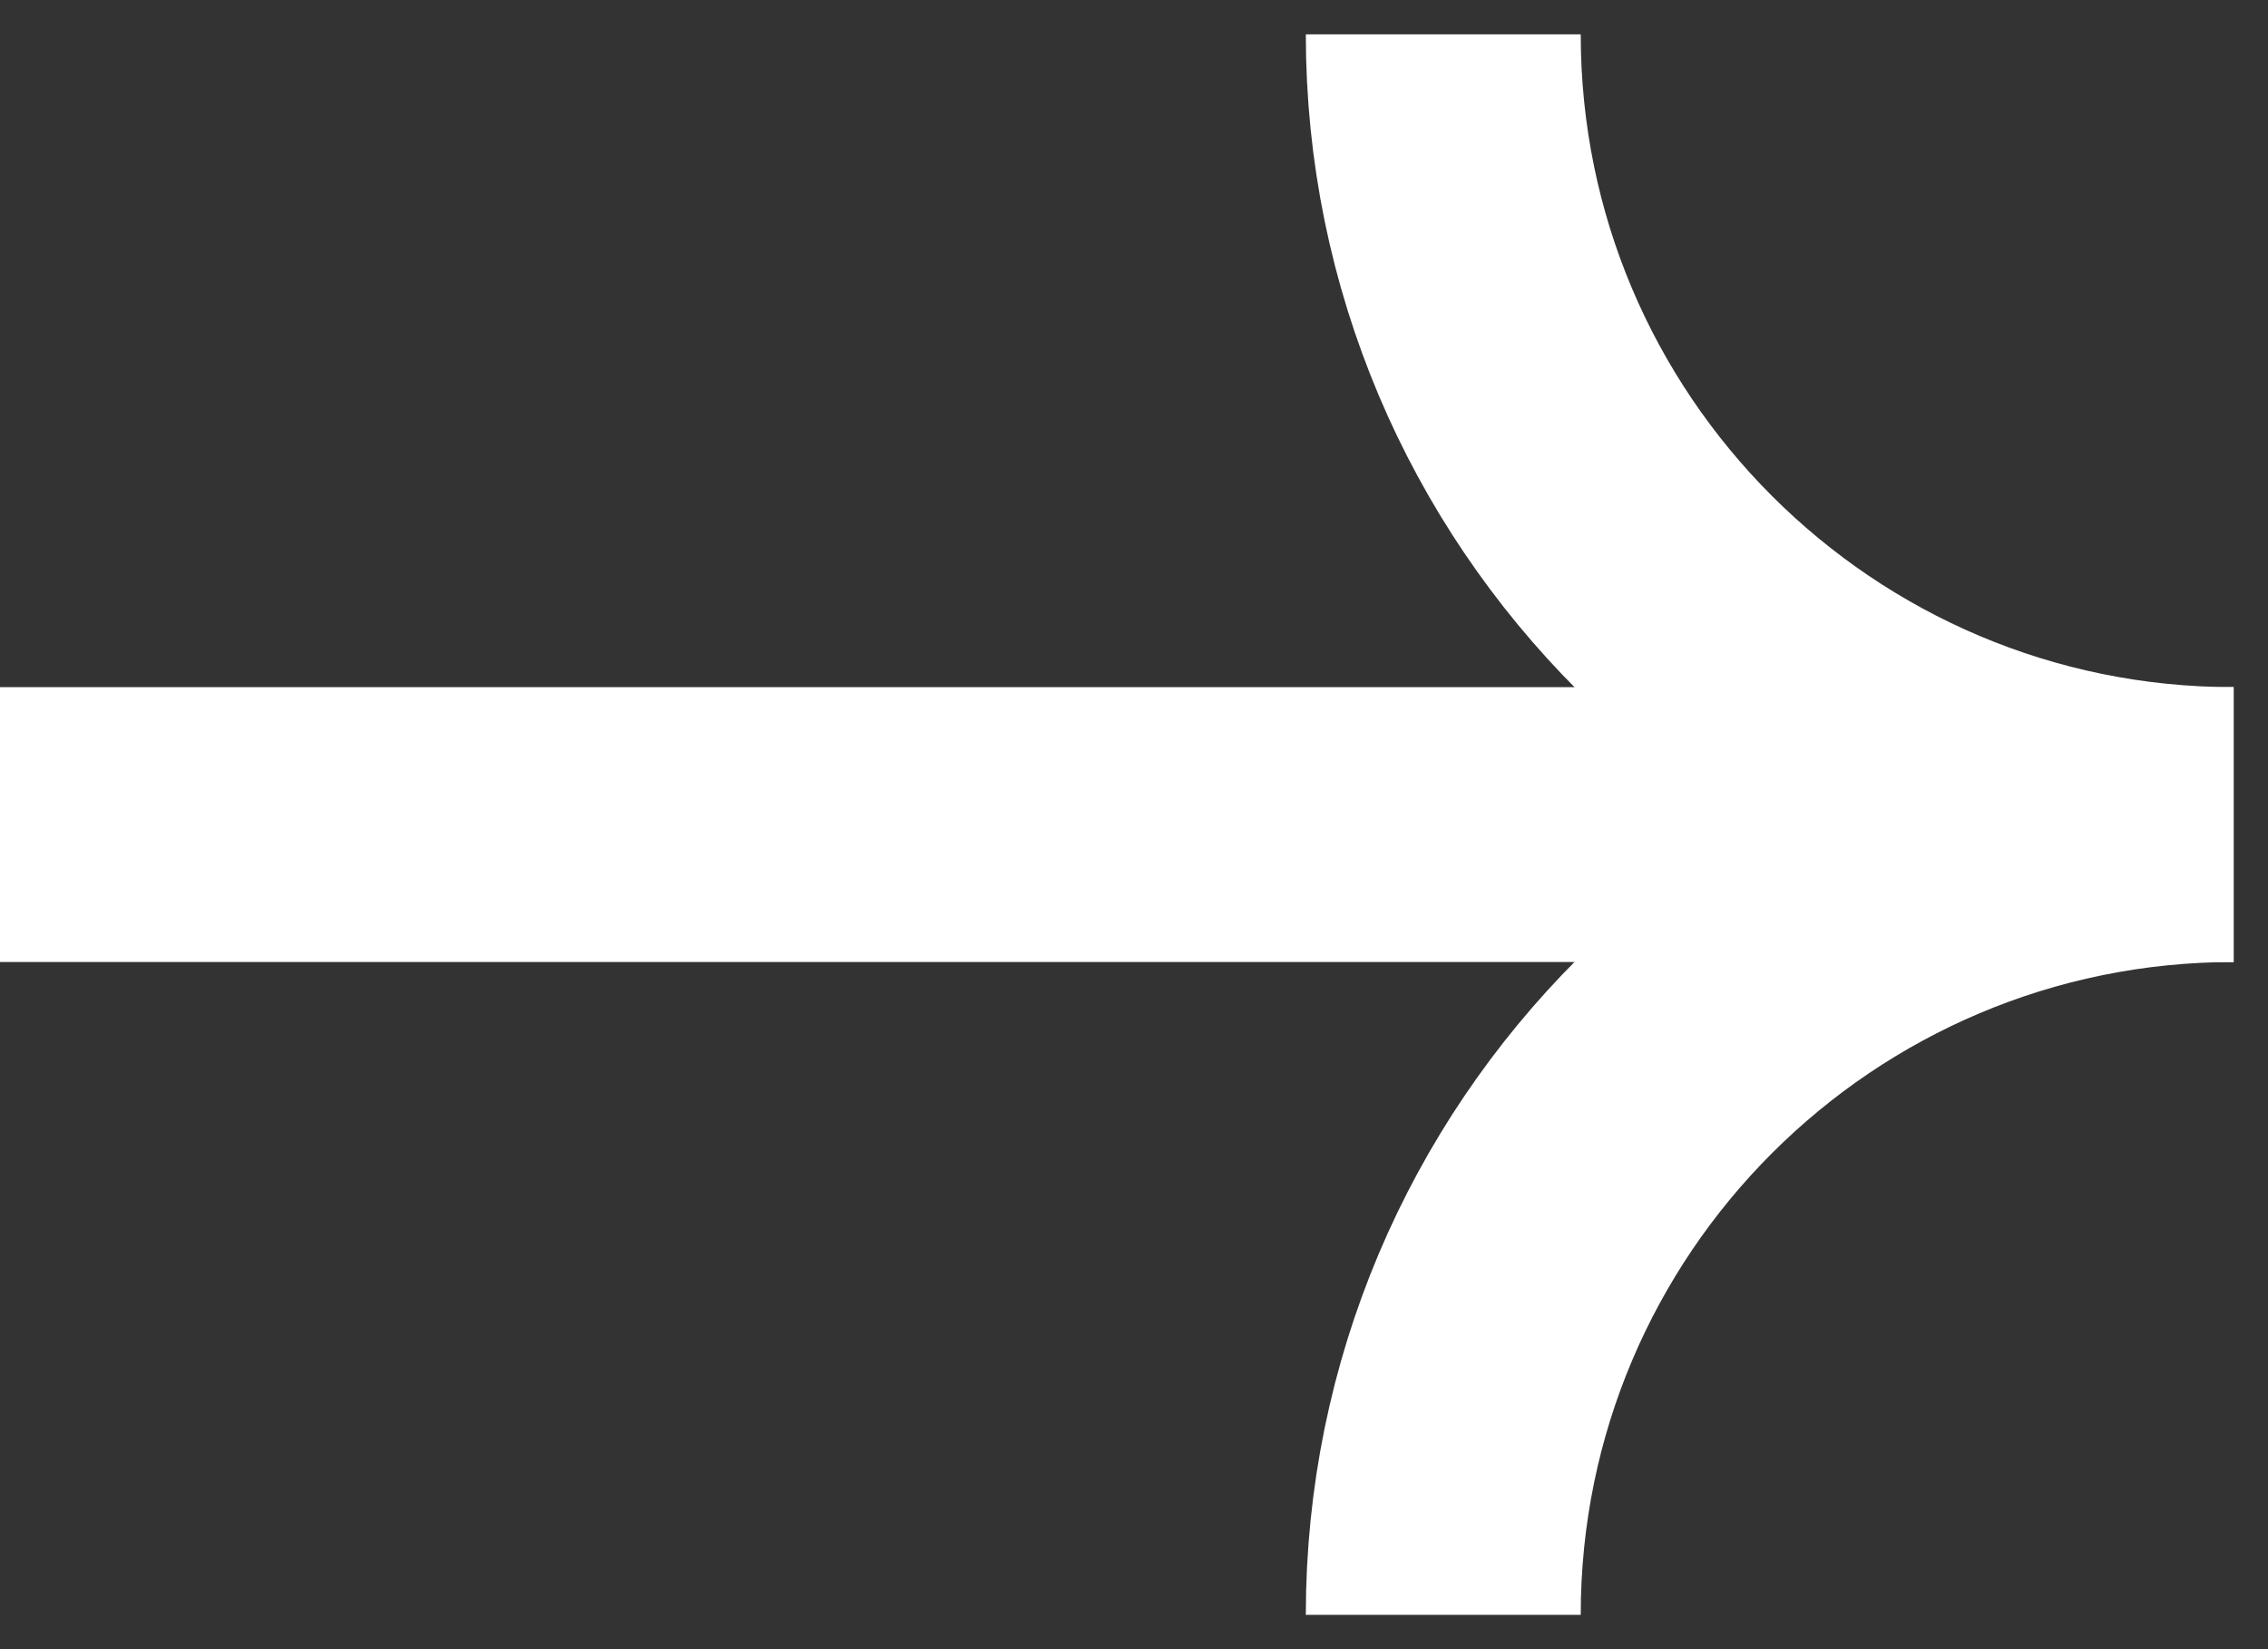
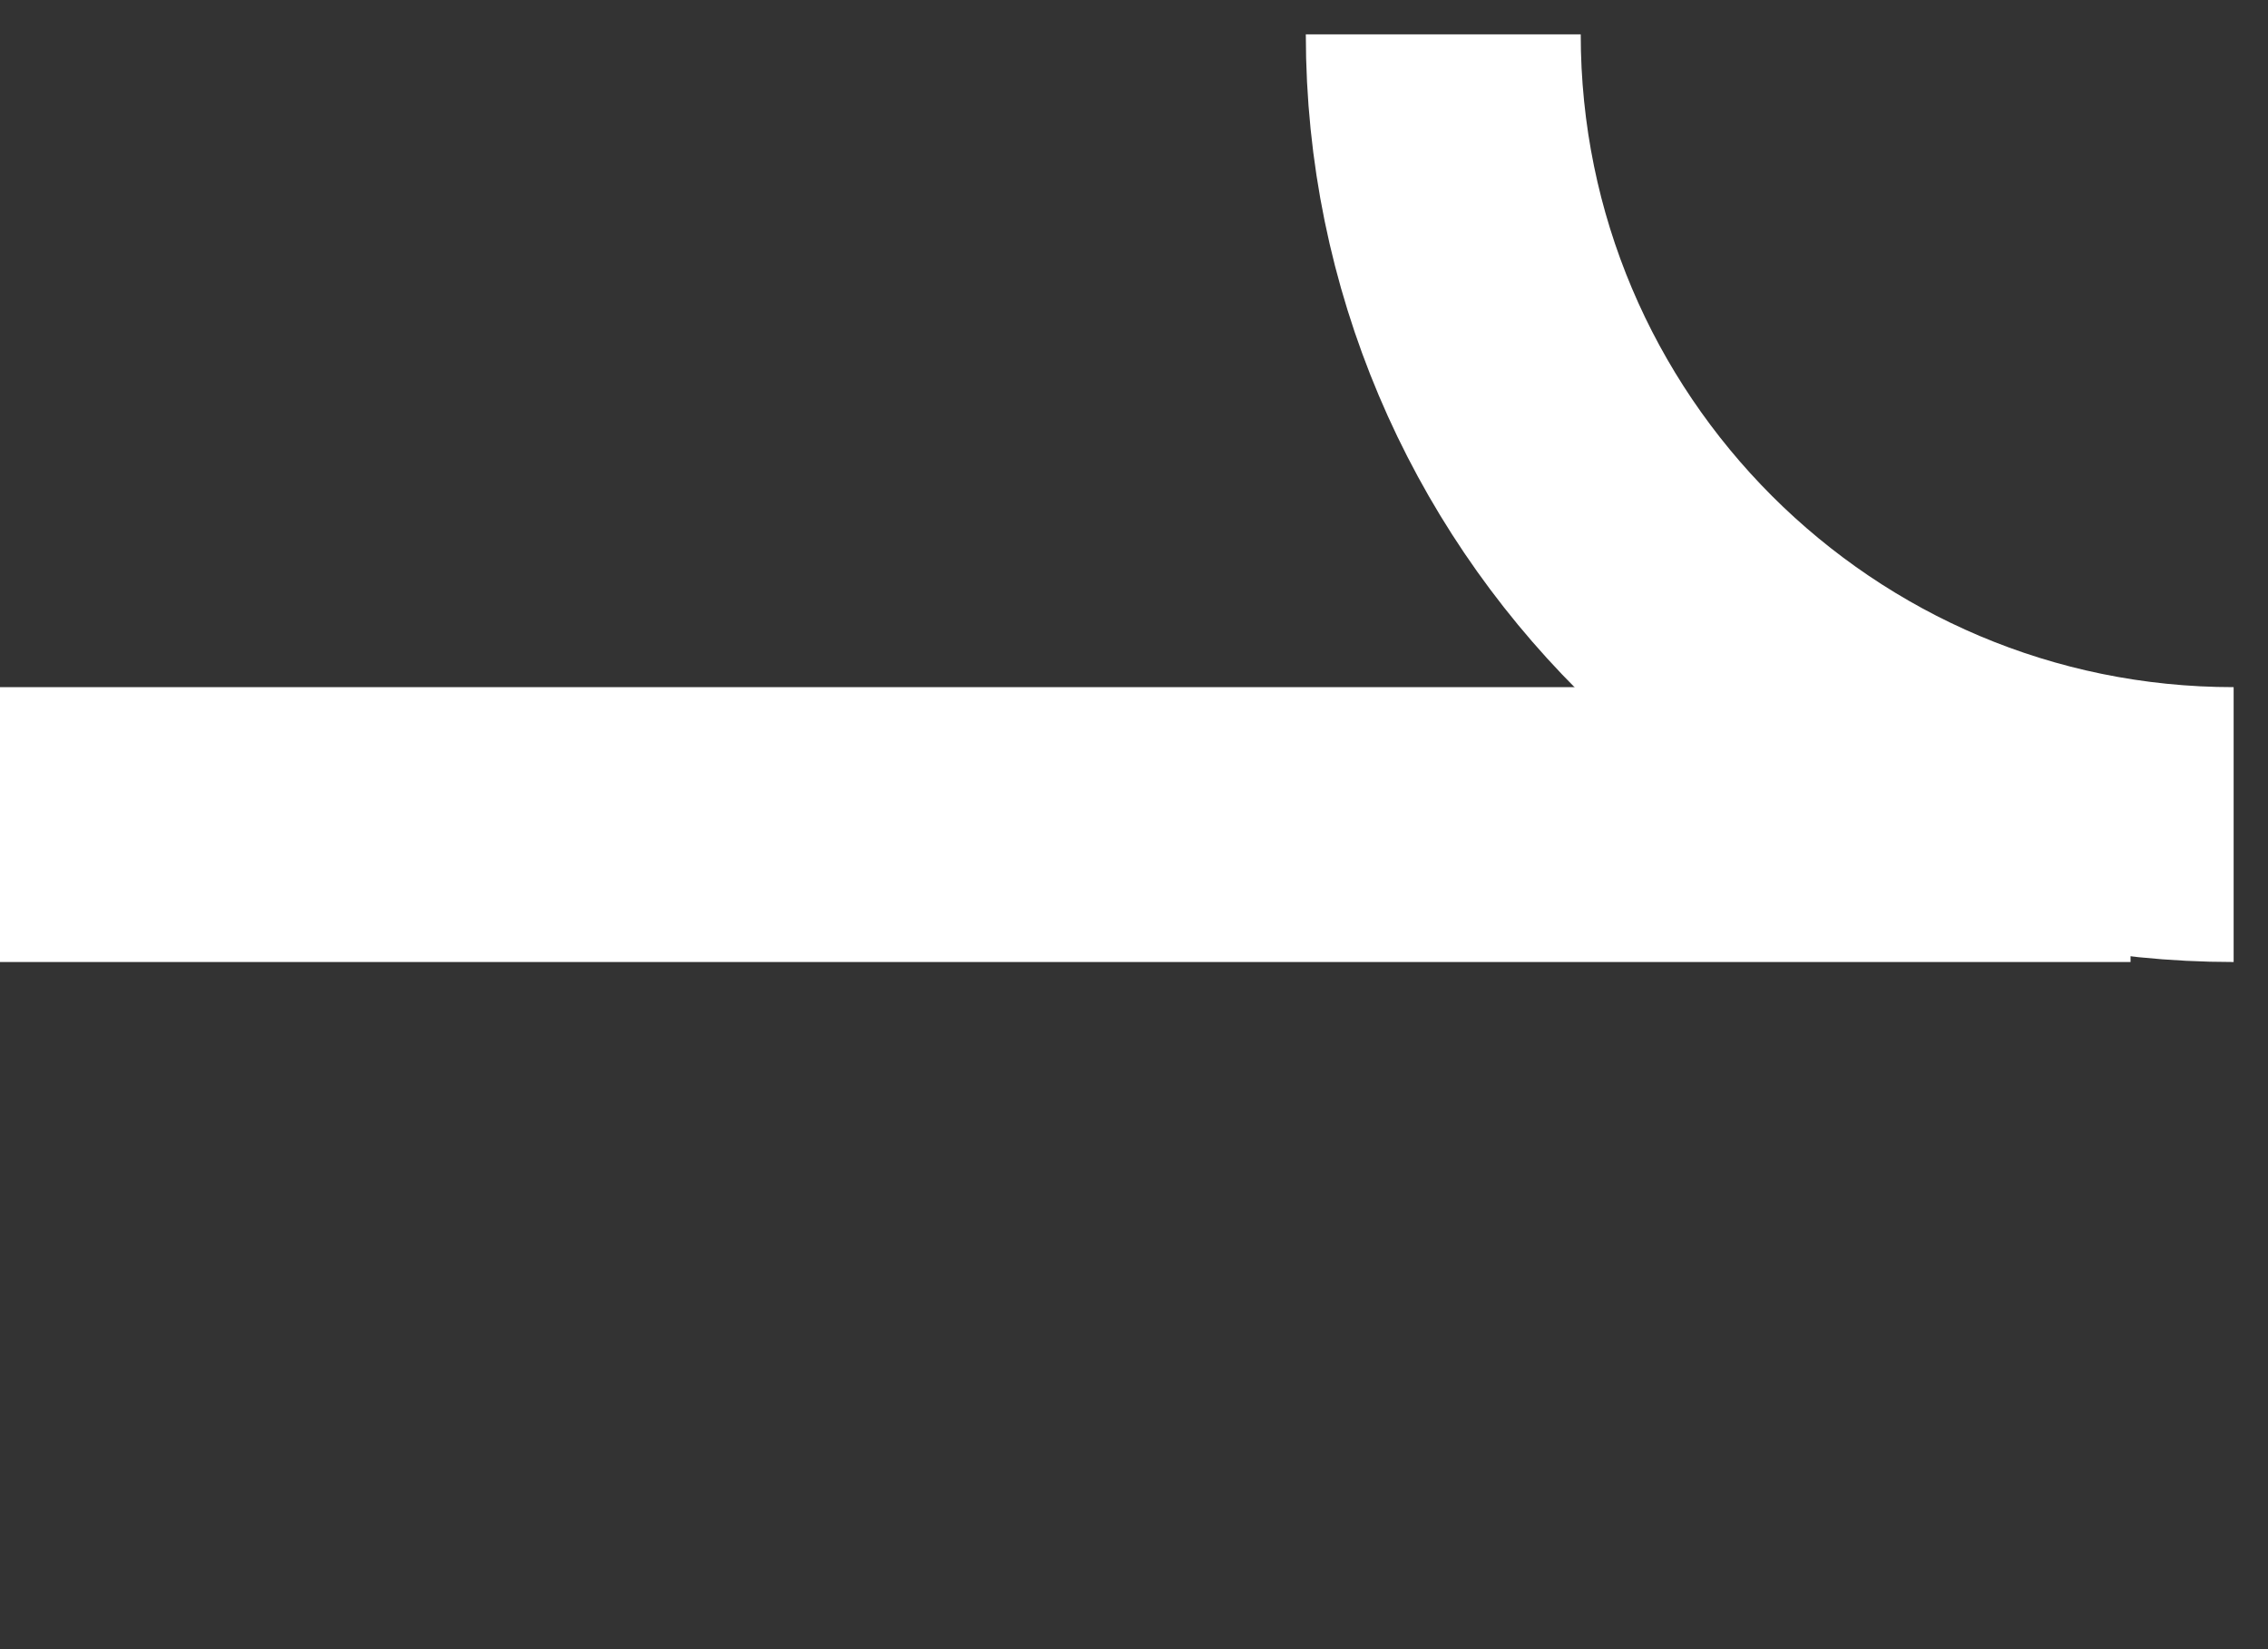
<svg xmlns="http://www.w3.org/2000/svg" width="33" height="24" viewBox="0 0 33 24" fill="none">
  <rect x="0" y="0" width="33" height="24" fill="#333333" stroke="none" />
  <path d="M32.5 12C26.149 12 21 6.851 21 0.5" stroke="white" stroke-width="4" />
-   <path d="M21 23.5C21 17.149 26.149 12 32.5 12" stroke="white" stroke-width="4" />
  <path d="M31 12H0" stroke="white" stroke-width="4" />
</svg>